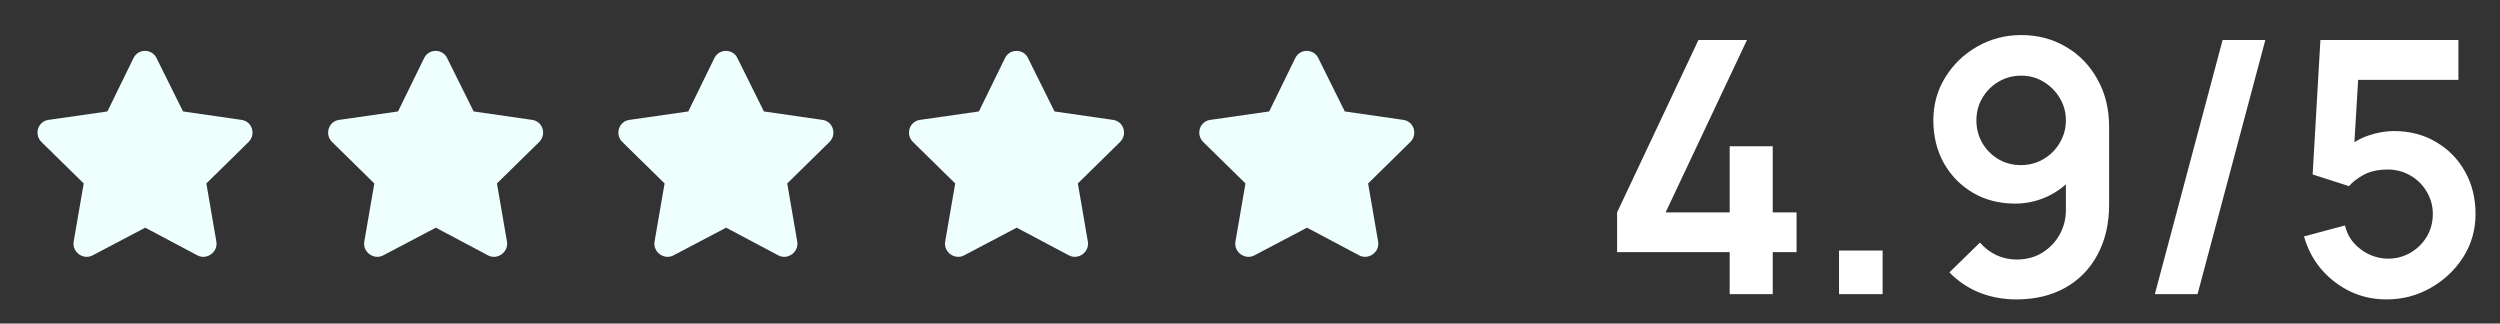
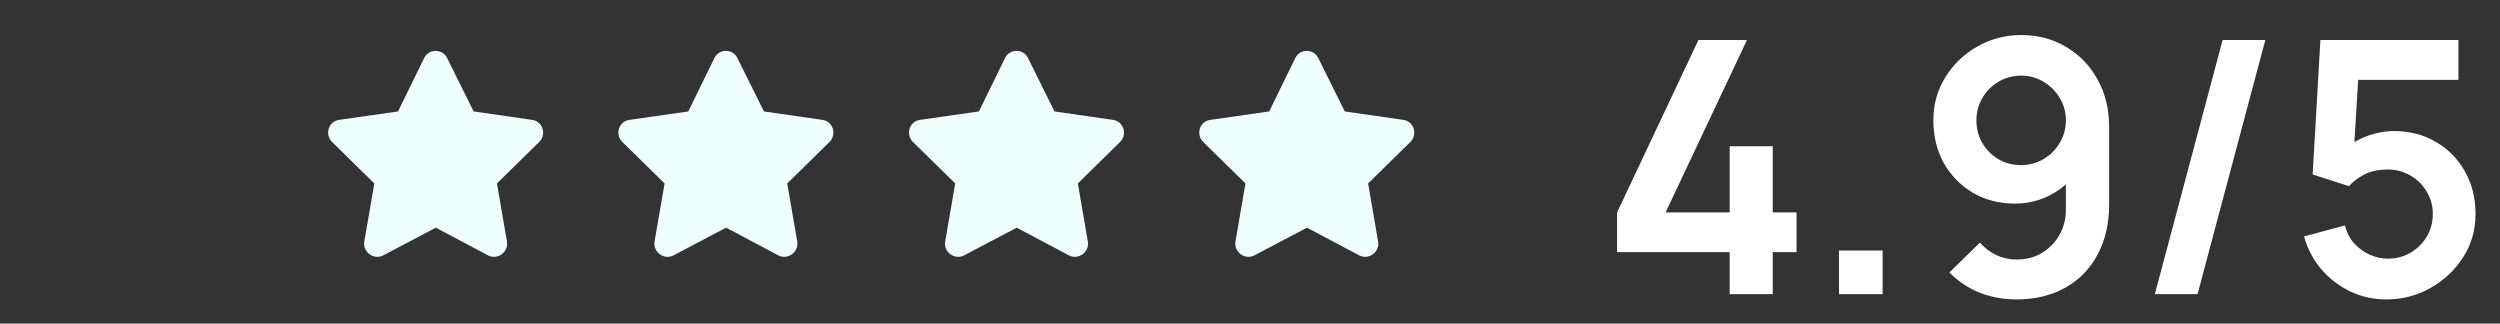
<svg xmlns="http://www.w3.org/2000/svg" width="85" height="11" viewBox="0 0 85 11" fill="none">
  <rect x="0" y="0" width="85" height="11" fill="#333333" stroke="none" />
-   <path d="M4.541 1.971C4.705 1.643 5.17 1.657 5.32 1.971L6.223 3.789L8.219 4.077C8.574 4.131 8.711 4.569 8.451 4.828L7.016 6.237L7.357 8.219C7.412 8.575 7.029 8.848 6.715 8.684L4.938 7.741L3.146 8.684C2.832 8.848 2.449 8.575 2.504 8.219L2.846 6.237L1.41 4.828C1.15 4.569 1.287 4.131 1.643 4.077L3.652 3.789L4.541 1.971Z" fill="#EEFFFE" />
  <path d="M14.422 1.971C14.586 1.643 15.051 1.657 15.201 1.971L16.104 3.789L18.1 4.077C18.455 4.131 18.592 4.569 18.332 4.828L16.896 6.237L17.238 8.219C17.293 8.575 16.91 8.848 16.596 8.684L14.818 7.741L13.027 8.684C12.713 8.848 12.33 8.575 12.385 8.219L12.727 6.237L11.291 4.828C11.031 4.569 11.168 4.131 11.523 4.077L13.533 3.789L14.422 1.971Z" fill="#EEFFFE" />
  <path d="M24.291 1.971C24.455 1.643 24.92 1.657 25.07 1.971L25.973 3.789L27.969 4.077C28.324 4.131 28.461 4.569 28.201 4.828L26.766 6.237L27.107 8.219C27.162 8.575 26.779 8.848 26.465 8.684L24.688 7.741L22.896 8.684C22.582 8.848 22.199 8.575 22.254 8.219L22.596 6.237L21.16 4.828C20.9 4.569 21.037 4.131 21.393 4.077L23.402 3.789L24.291 1.971Z" fill="#EEFFFE" />
  <path d="M34.172 1.971C34.336 1.643 34.801 1.657 34.951 1.971L35.853 3.789L37.85 4.077C38.205 4.131 38.342 4.569 38.082 4.828L36.647 6.237L36.988 8.219C37.043 8.575 36.66 8.848 36.346 8.684L34.568 7.741L32.777 8.684C32.463 8.848 32.08 8.575 32.135 8.219L32.477 6.237L31.041 4.828C30.781 4.569 30.918 4.131 31.273 4.077L33.283 3.789L34.172 1.971Z" fill="#EEFFFE" />
  <path d="M44.041 1.971C44.205 1.643 44.67 1.657 44.82 1.971L45.723 3.789L47.719 4.077C48.074 4.131 48.211 4.569 47.951 4.828L46.516 6.237L46.857 8.219C46.912 8.575 46.529 8.848 46.215 8.684L44.438 7.741L42.647 8.684C42.332 8.848 41.949 8.575 42.004 8.219L42.346 6.237L40.91 4.828C40.65 4.569 40.787 4.131 41.143 4.077L43.152 3.789L44.041 1.971Z" fill="#EEFFFE" />
  <path d="M58.809 10V8.572H54.981V7.222L57.747 1.36H59.397L56.631 7.222H58.809V4.972H60.273V7.222H61.083V8.572H60.273V10H58.809ZM62.527 10V8.518H64.009V10H62.527ZM68.722 1.192C69.286 1.192 69.794 1.326 70.246 1.594C70.698 1.858 71.054 2.226 71.314 2.698C71.578 3.166 71.71 3.706 71.71 4.318V6.952C71.71 7.604 71.578 8.174 71.314 8.662C71.054 9.146 70.688 9.52 70.216 9.784C69.744 10.048 69.192 10.18 68.56 10.18C68.124 10.18 67.712 10.106 67.324 9.958C66.936 9.806 66.588 9.574 66.28 9.262L67.318 8.248C67.474 8.428 67.66 8.57 67.876 8.674C68.096 8.774 68.324 8.824 68.56 8.824C68.896 8.824 69.19 8.746 69.442 8.59C69.694 8.43 69.89 8.224 70.03 7.972C70.17 7.716 70.24 7.442 70.24 7.15V5.716L70.498 6.004C70.254 6.292 69.958 6.518 69.61 6.682C69.262 6.842 68.896 6.922 68.512 6.922C67.972 6.922 67.492 6.798 67.072 6.55C66.656 6.302 66.328 5.966 66.088 5.542C65.852 5.114 65.734 4.63 65.734 4.09C65.734 3.55 65.87 3.062 66.142 2.626C66.414 2.186 66.776 1.838 67.228 1.582C67.684 1.322 68.182 1.192 68.722 1.192ZM68.722 2.572C68.442 2.572 68.186 2.64 67.954 2.776C67.722 2.912 67.538 3.096 67.402 3.328C67.266 3.556 67.198 3.81 67.198 4.09C67.198 4.37 67.264 4.626 67.396 4.858C67.532 5.09 67.714 5.274 67.942 5.41C68.174 5.546 68.43 5.614 68.71 5.614C68.99 5.614 69.246 5.546 69.478 5.41C69.71 5.274 69.894 5.09 70.03 4.858C70.17 4.626 70.24 4.37 70.24 4.09C70.24 3.818 70.172 3.568 70.036 3.34C69.9 3.108 69.716 2.922 69.484 2.782C69.256 2.642 69.002 2.572 68.722 2.572ZM75.569 1.36H77.021L74.717 10H73.265L75.569 1.36ZM81.138 10.18C80.698 10.18 80.288 10.09 79.908 9.91C79.528 9.726 79.2 9.474 78.924 9.154C78.652 8.834 78.456 8.462 78.336 8.038L79.728 7.666C79.784 7.898 79.886 8.098 80.034 8.266C80.186 8.434 80.362 8.564 80.562 8.656C80.766 8.748 80.976 8.794 81.192 8.794C81.472 8.794 81.728 8.726 81.96 8.59C82.192 8.454 82.376 8.272 82.512 8.044C82.648 7.812 82.716 7.556 82.716 7.276C82.716 6.996 82.646 6.742 82.506 6.514C82.37 6.282 82.186 6.1 81.954 5.968C81.722 5.832 81.468 5.764 81.192 5.764C80.86 5.764 80.584 5.824 80.364 5.944C80.148 6.064 79.982 6.192 79.866 6.328L78.63 5.932L78.894 1.36H83.586V2.716H79.668L80.208 2.206L80.016 5.386L79.752 5.062C79.976 4.858 80.236 4.706 80.532 4.606C80.828 4.506 81.114 4.456 81.39 4.456C81.93 4.456 82.408 4.58 82.824 4.828C83.244 5.072 83.572 5.406 83.808 5.83C84.048 6.254 84.168 6.736 84.168 7.276C84.168 7.816 84.028 8.306 83.748 8.746C83.468 9.182 83.098 9.53 82.638 9.79C82.182 10.05 81.682 10.18 81.138 10.18Z" fill="white" />
</svg>